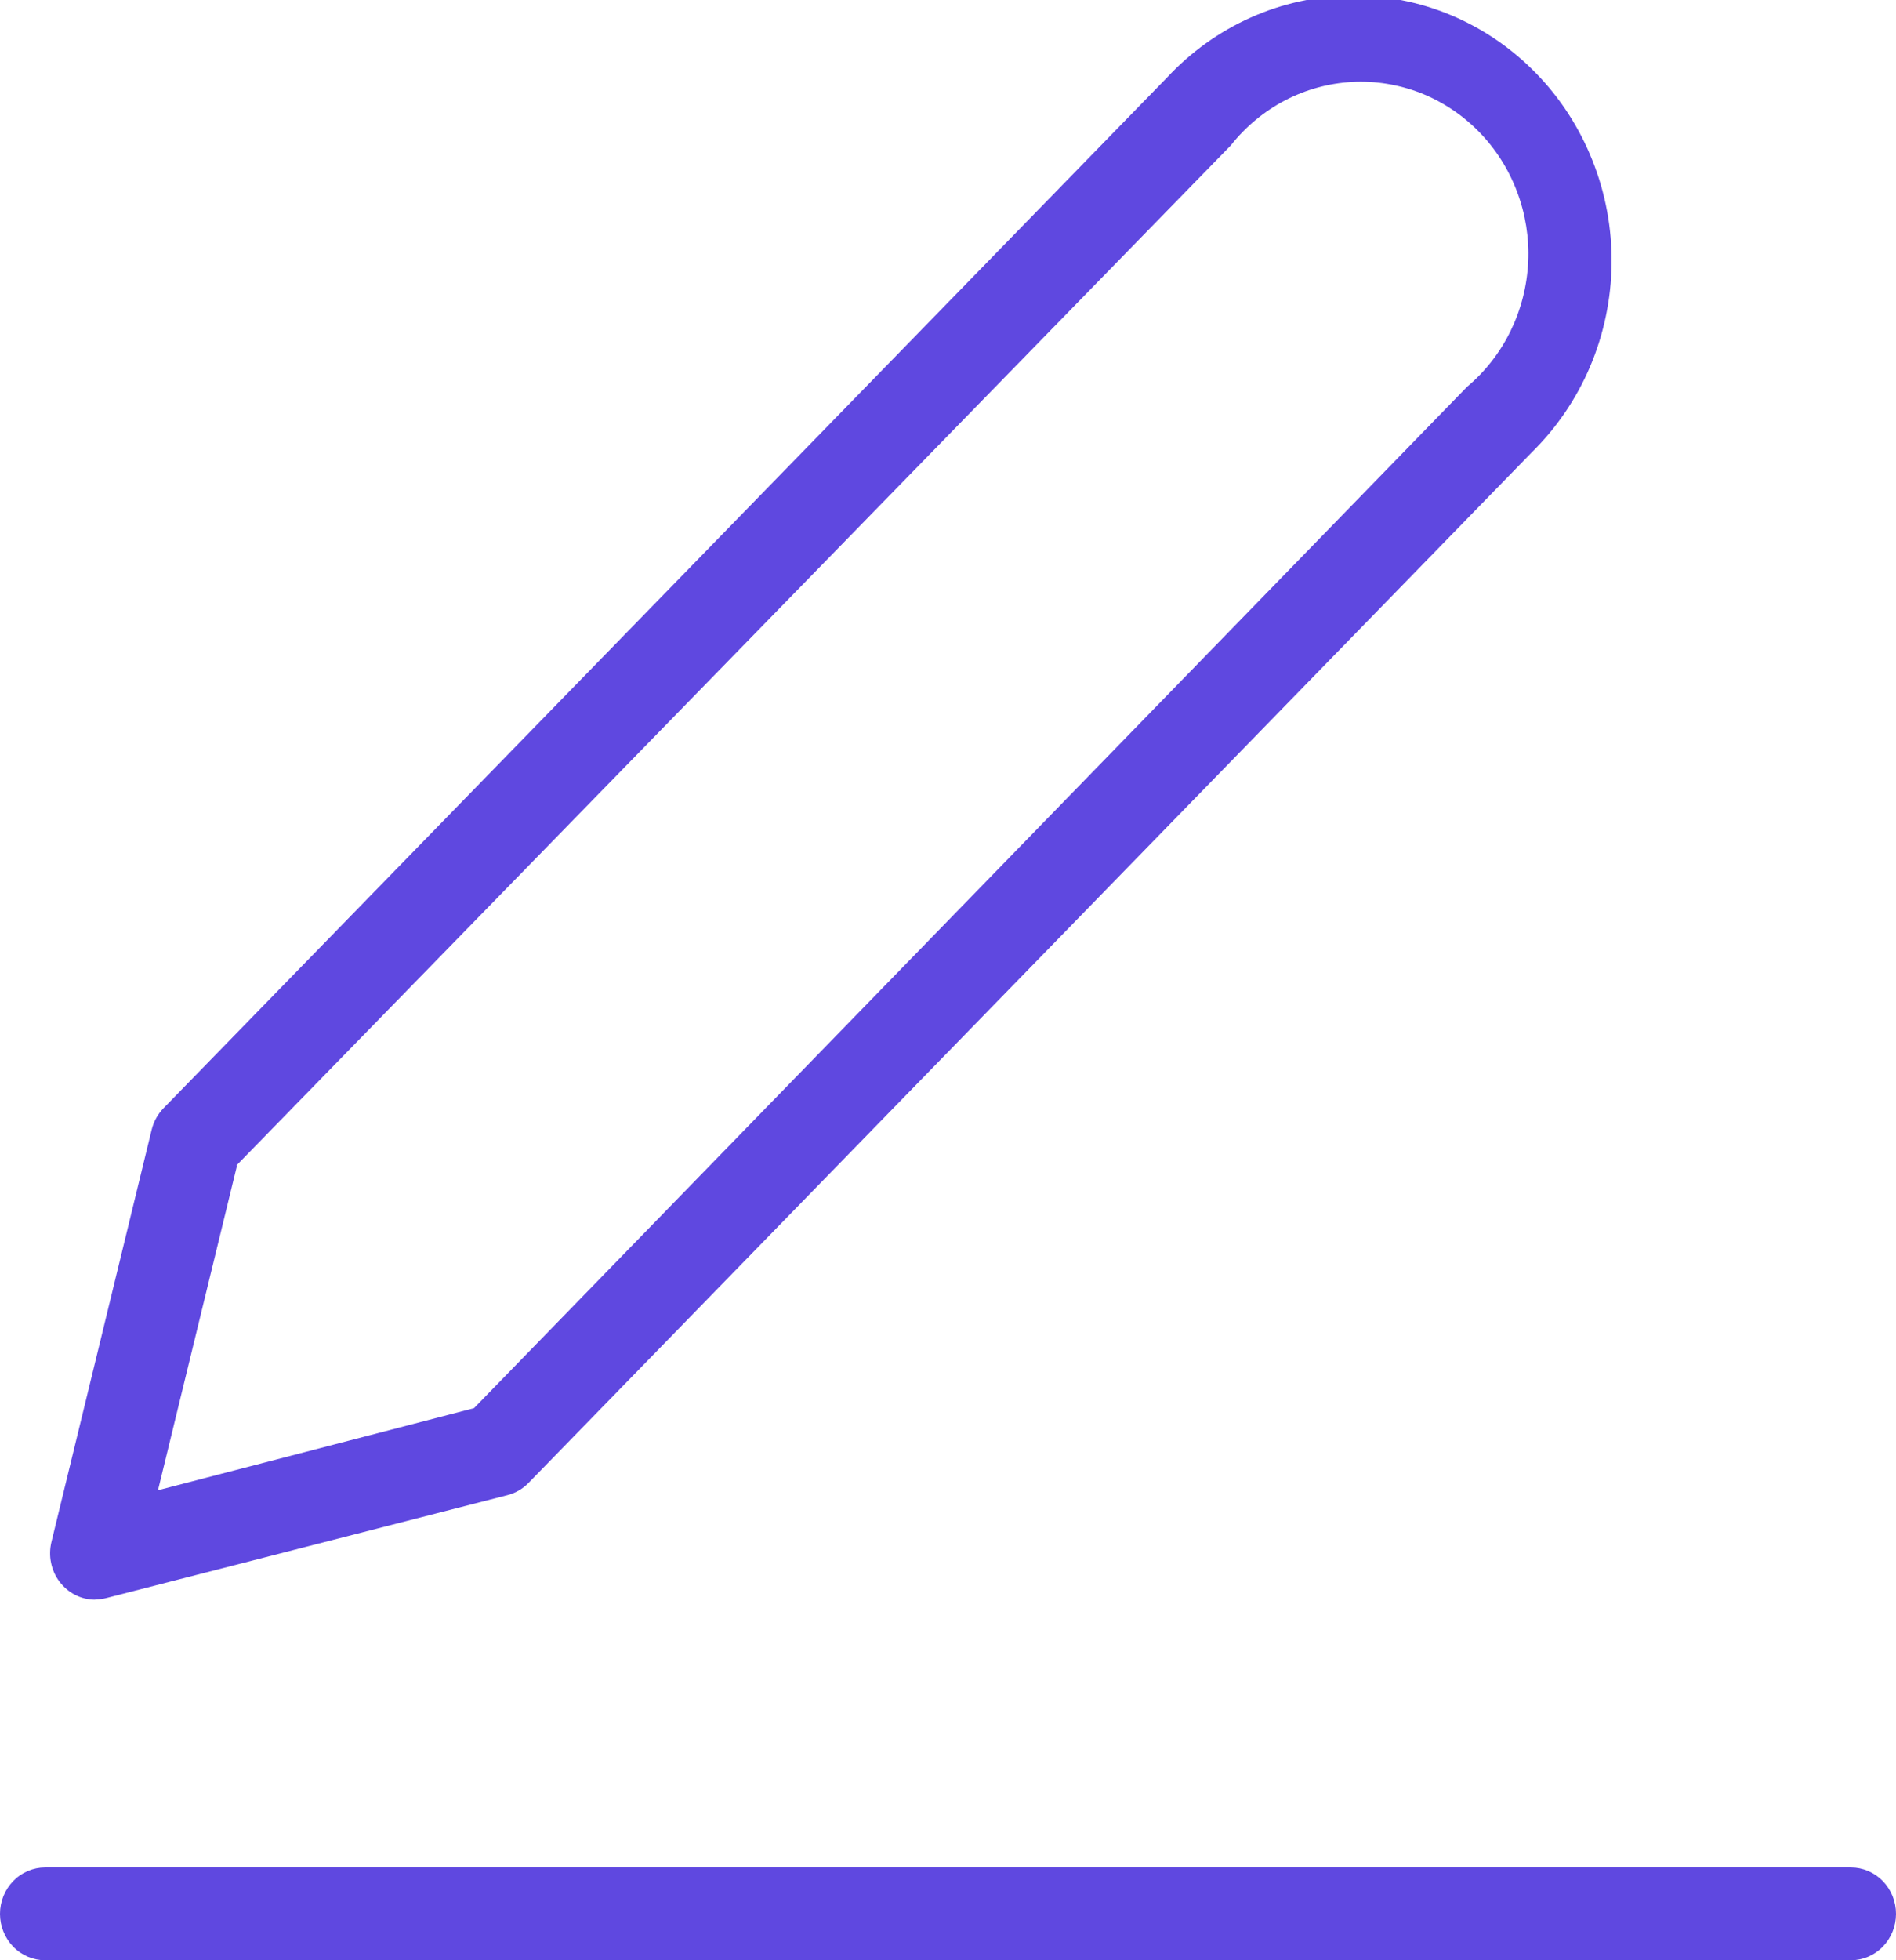
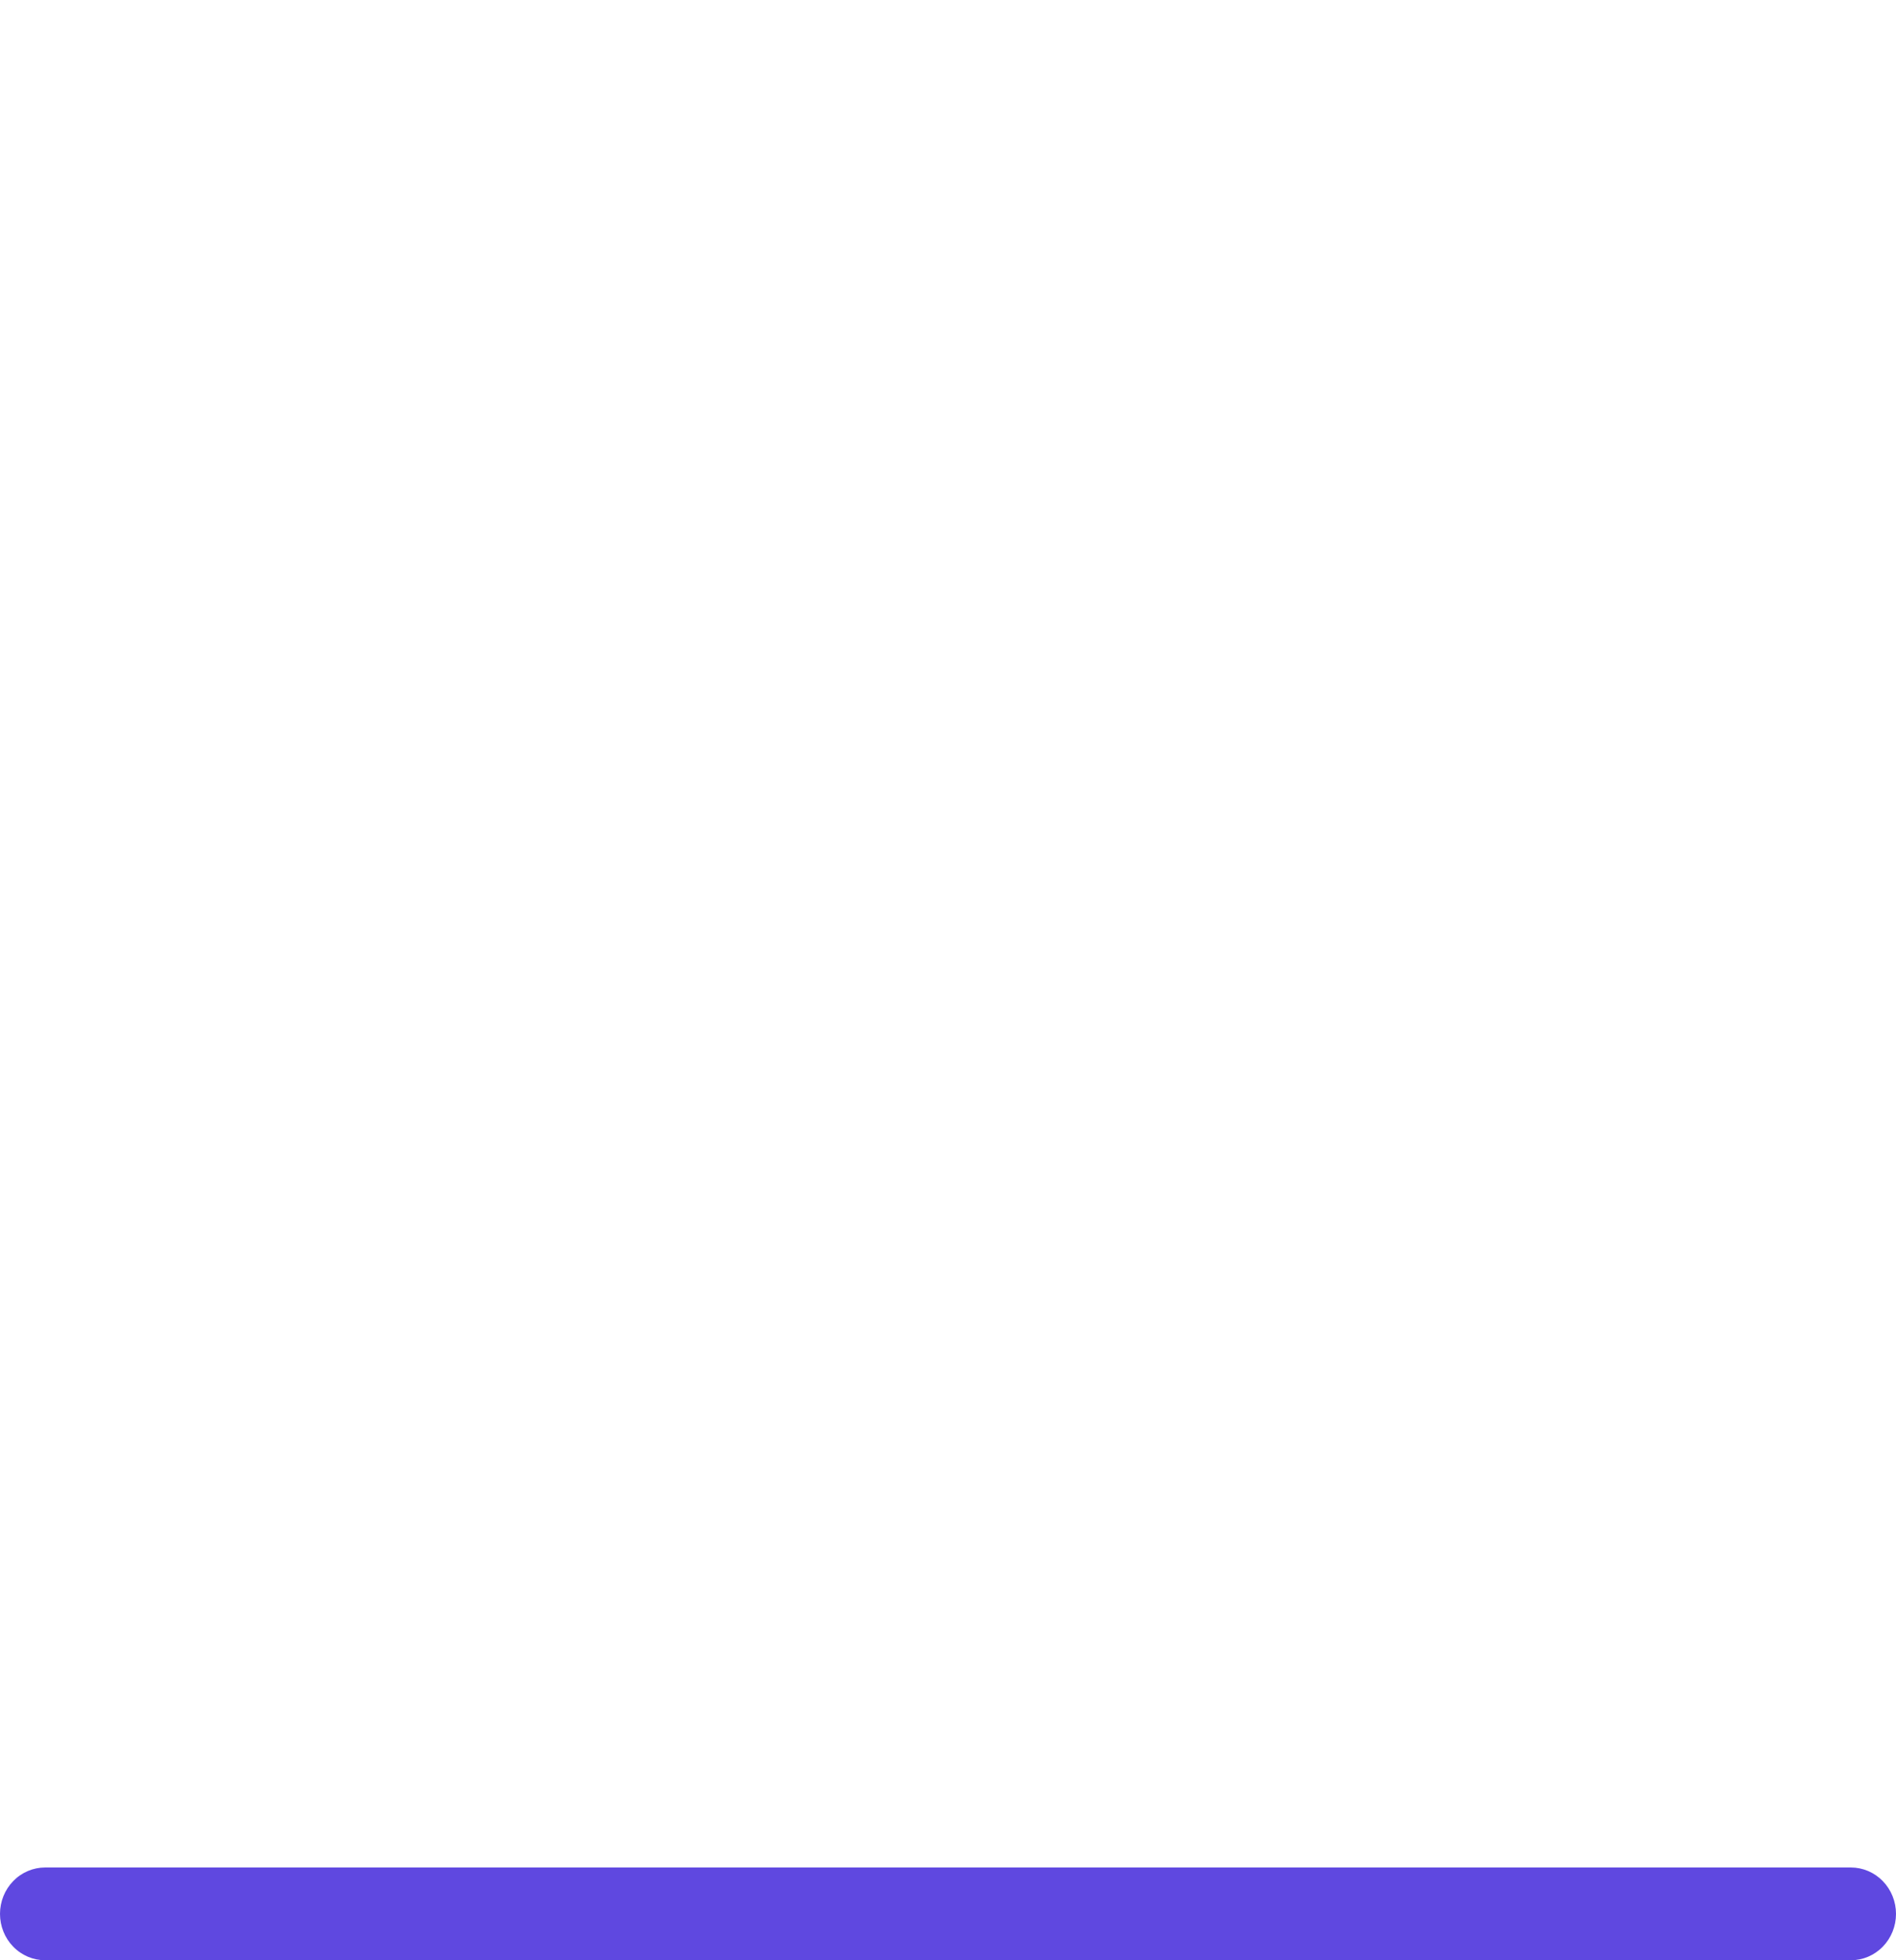
<svg xmlns="http://www.w3.org/2000/svg" width="30" height="31" viewBox="0 0 30 31" fill="none">
  <g clip-path="url(#clip0_20_125)">
    <path d="M29.286 29.533H0.714C0.525 29.533 0.343 29.61 0.209 29.748C0.075 29.886 0 30.072 0 30.267C0 30.461 0.075 30.648 0.209 30.785C0.343 30.923 0.525 31 0.714 31H29.286C29.475 31 29.657 30.923 29.791 30.785C29.925 30.648 30 30.461 30 30.267C30 30.072 29.925 29.886 29.791 29.748C29.657 29.61 29.475 29.533 29.286 29.533Z" fill="#5F48E0" />
-     <path d="M1.507 25.294C1.566 25.294 1.625 25.287 1.682 25.272L8.032 23.644C8.158 23.612 8.273 23.544 8.364 23.45L24.236 7.154C24.629 6.768 24.944 6.306 25.161 5.794C25.378 5.281 25.493 4.73 25.5 4.171C25.506 3.612 25.404 3.058 25.198 2.541C24.993 2.023 24.689 1.553 24.304 1.158C23.919 0.763 23.462 0.451 22.958 0.24C22.454 0.029 21.914 -0.076 21.37 -0.069C20.826 -0.063 20.288 0.055 19.789 0.278C19.29 0.501 18.84 0.824 18.464 1.228L2.589 17.524C2.497 17.618 2.432 17.736 2.4 17.865L0.814 24.385C0.788 24.493 0.785 24.606 0.808 24.715C0.83 24.825 0.876 24.927 0.943 25.015C1.01 25.103 1.096 25.175 1.193 25.224C1.291 25.273 1.398 25.298 1.507 25.298V25.294ZM3.739 18.433L19.475 2.299C19.708 2.004 20 1.762 20.33 1.589C20.66 1.416 21.022 1.317 21.392 1.296C21.762 1.276 22.132 1.336 22.478 1.471C22.824 1.607 23.139 1.816 23.401 2.084C23.664 2.352 23.869 2.674 24.003 3.029C24.137 3.383 24.198 3.763 24.18 4.143C24.162 4.523 24.067 4.895 23.901 5.235C23.735 5.575 23.501 5.875 23.214 6.116L7.5 22.269L2.5 23.567L3.75 18.433H3.739Z" fill="#5F48E0" />
  </g>
  <defs>
    <clipPath id="clip0_20_125">
      <rect width="30" height="31" fill="white" />
    </clipPath>
  </defs>
</svg>